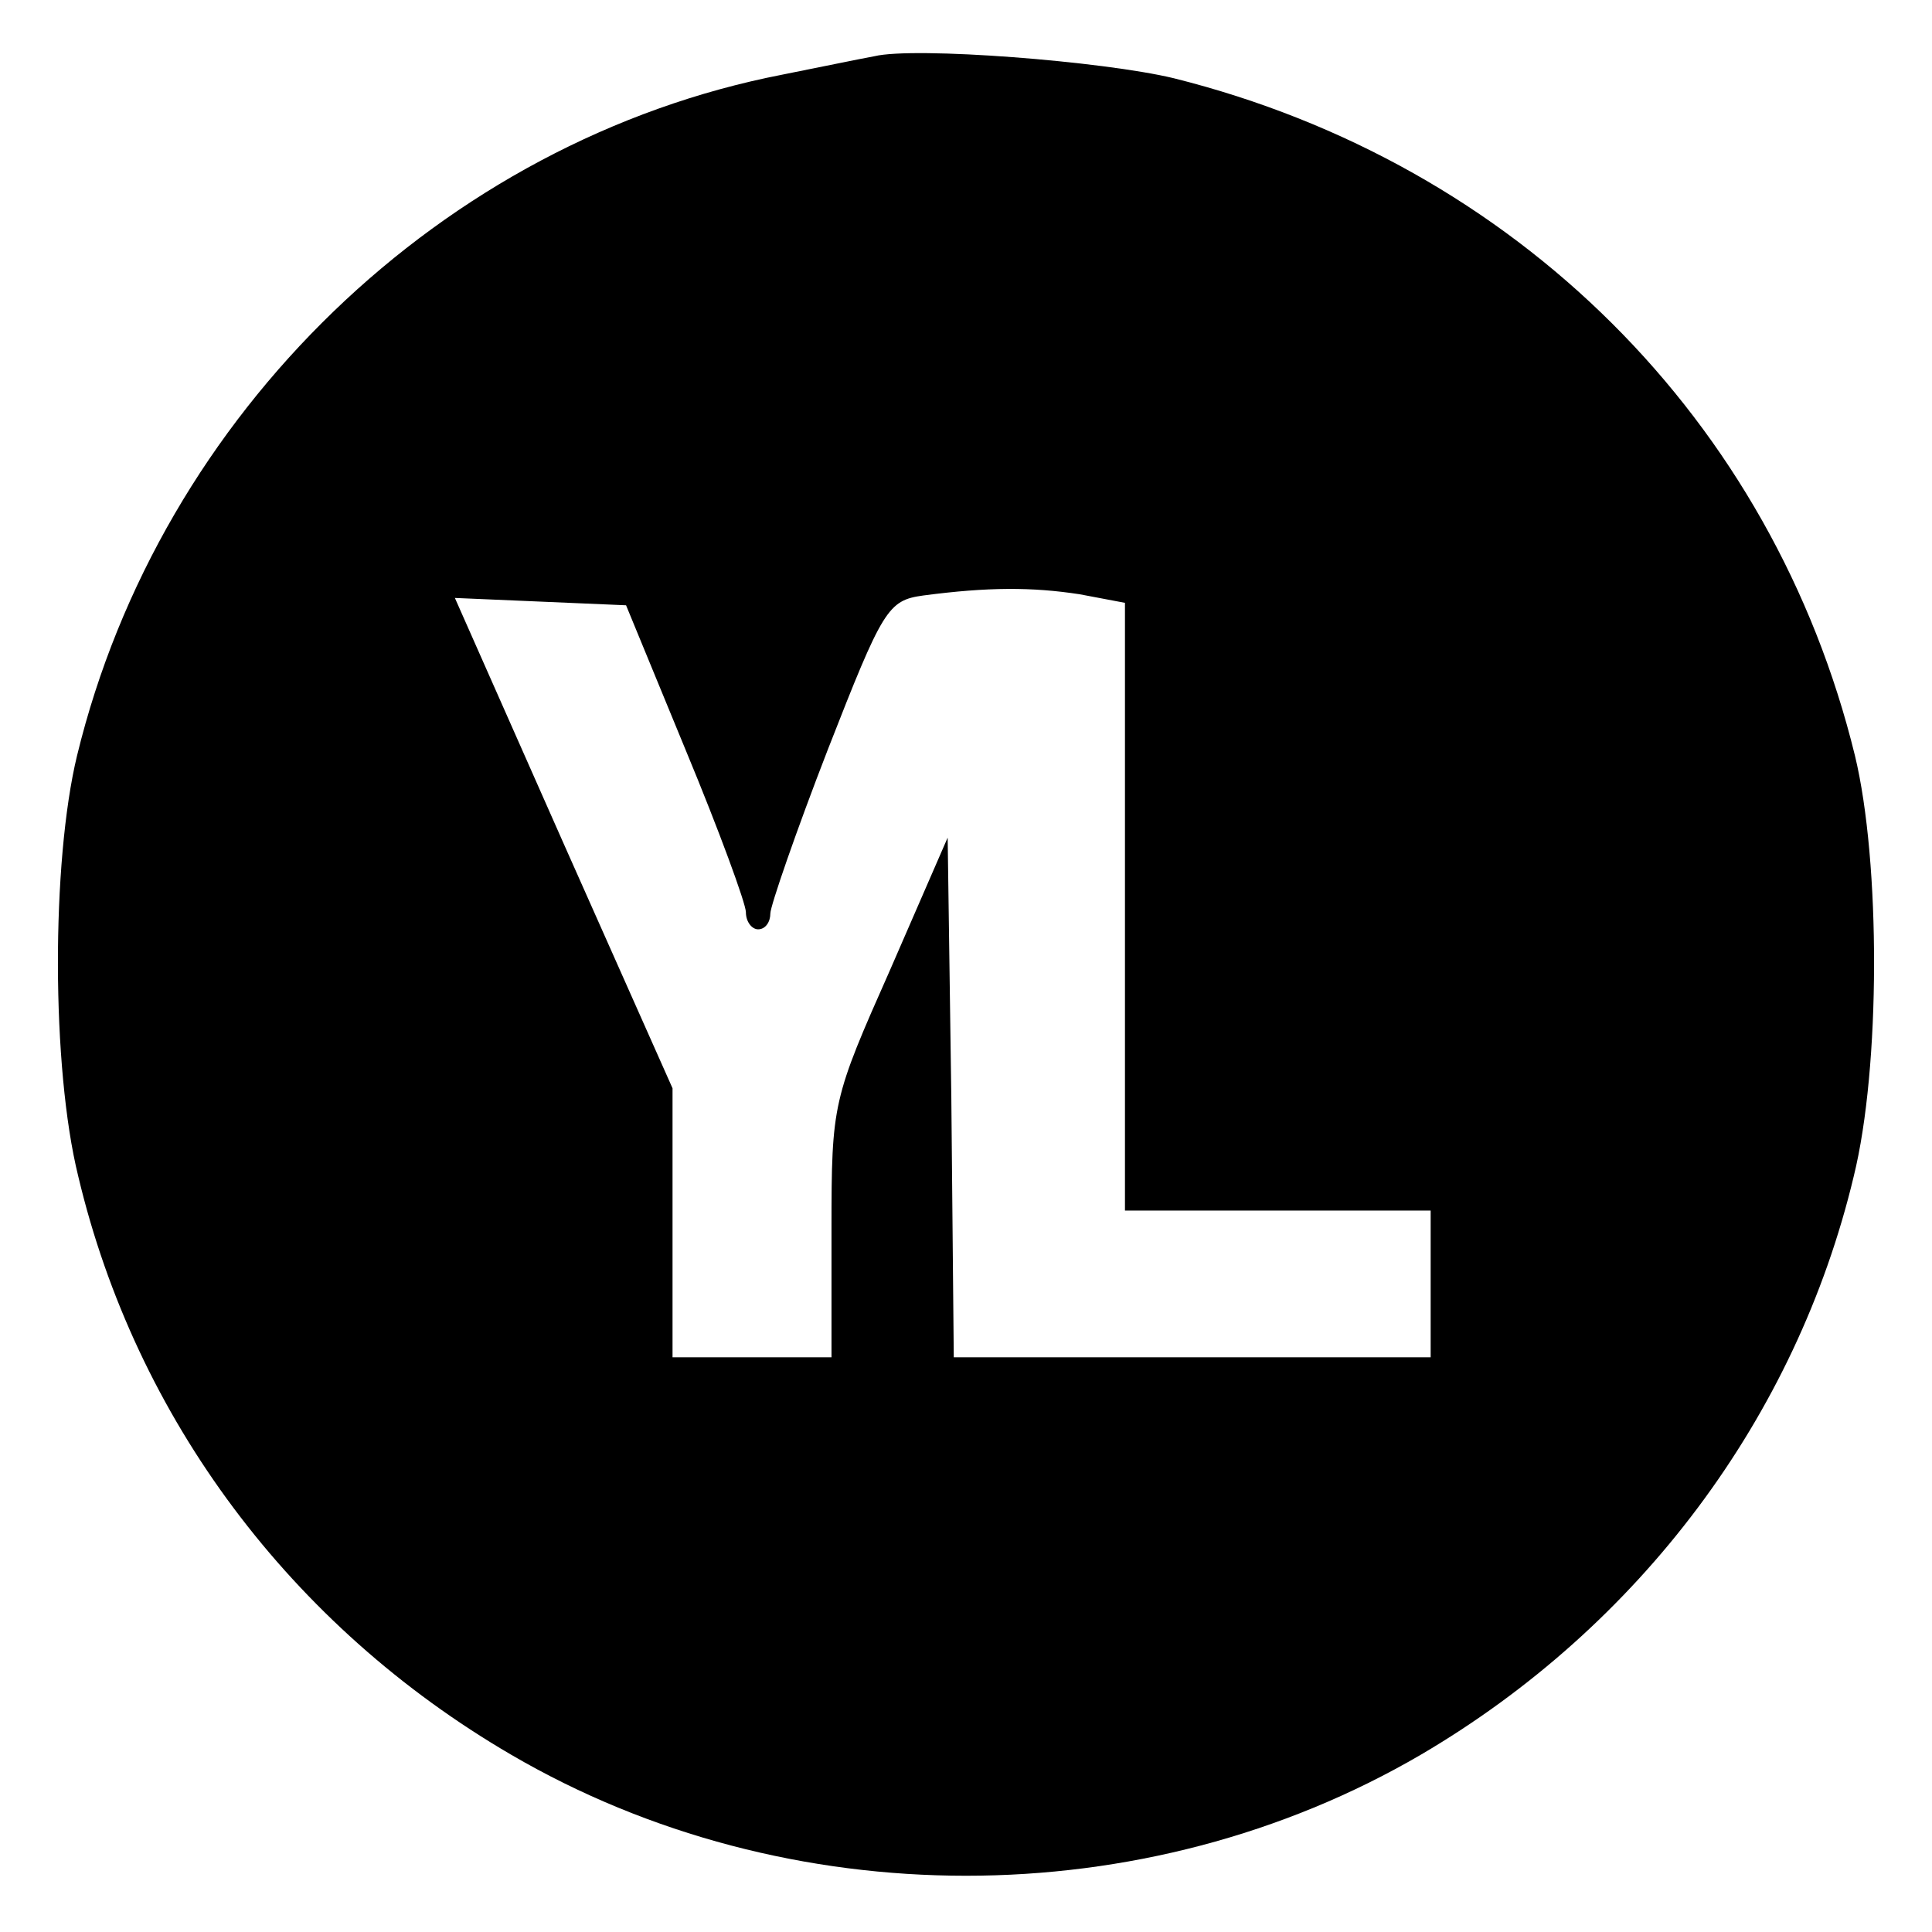
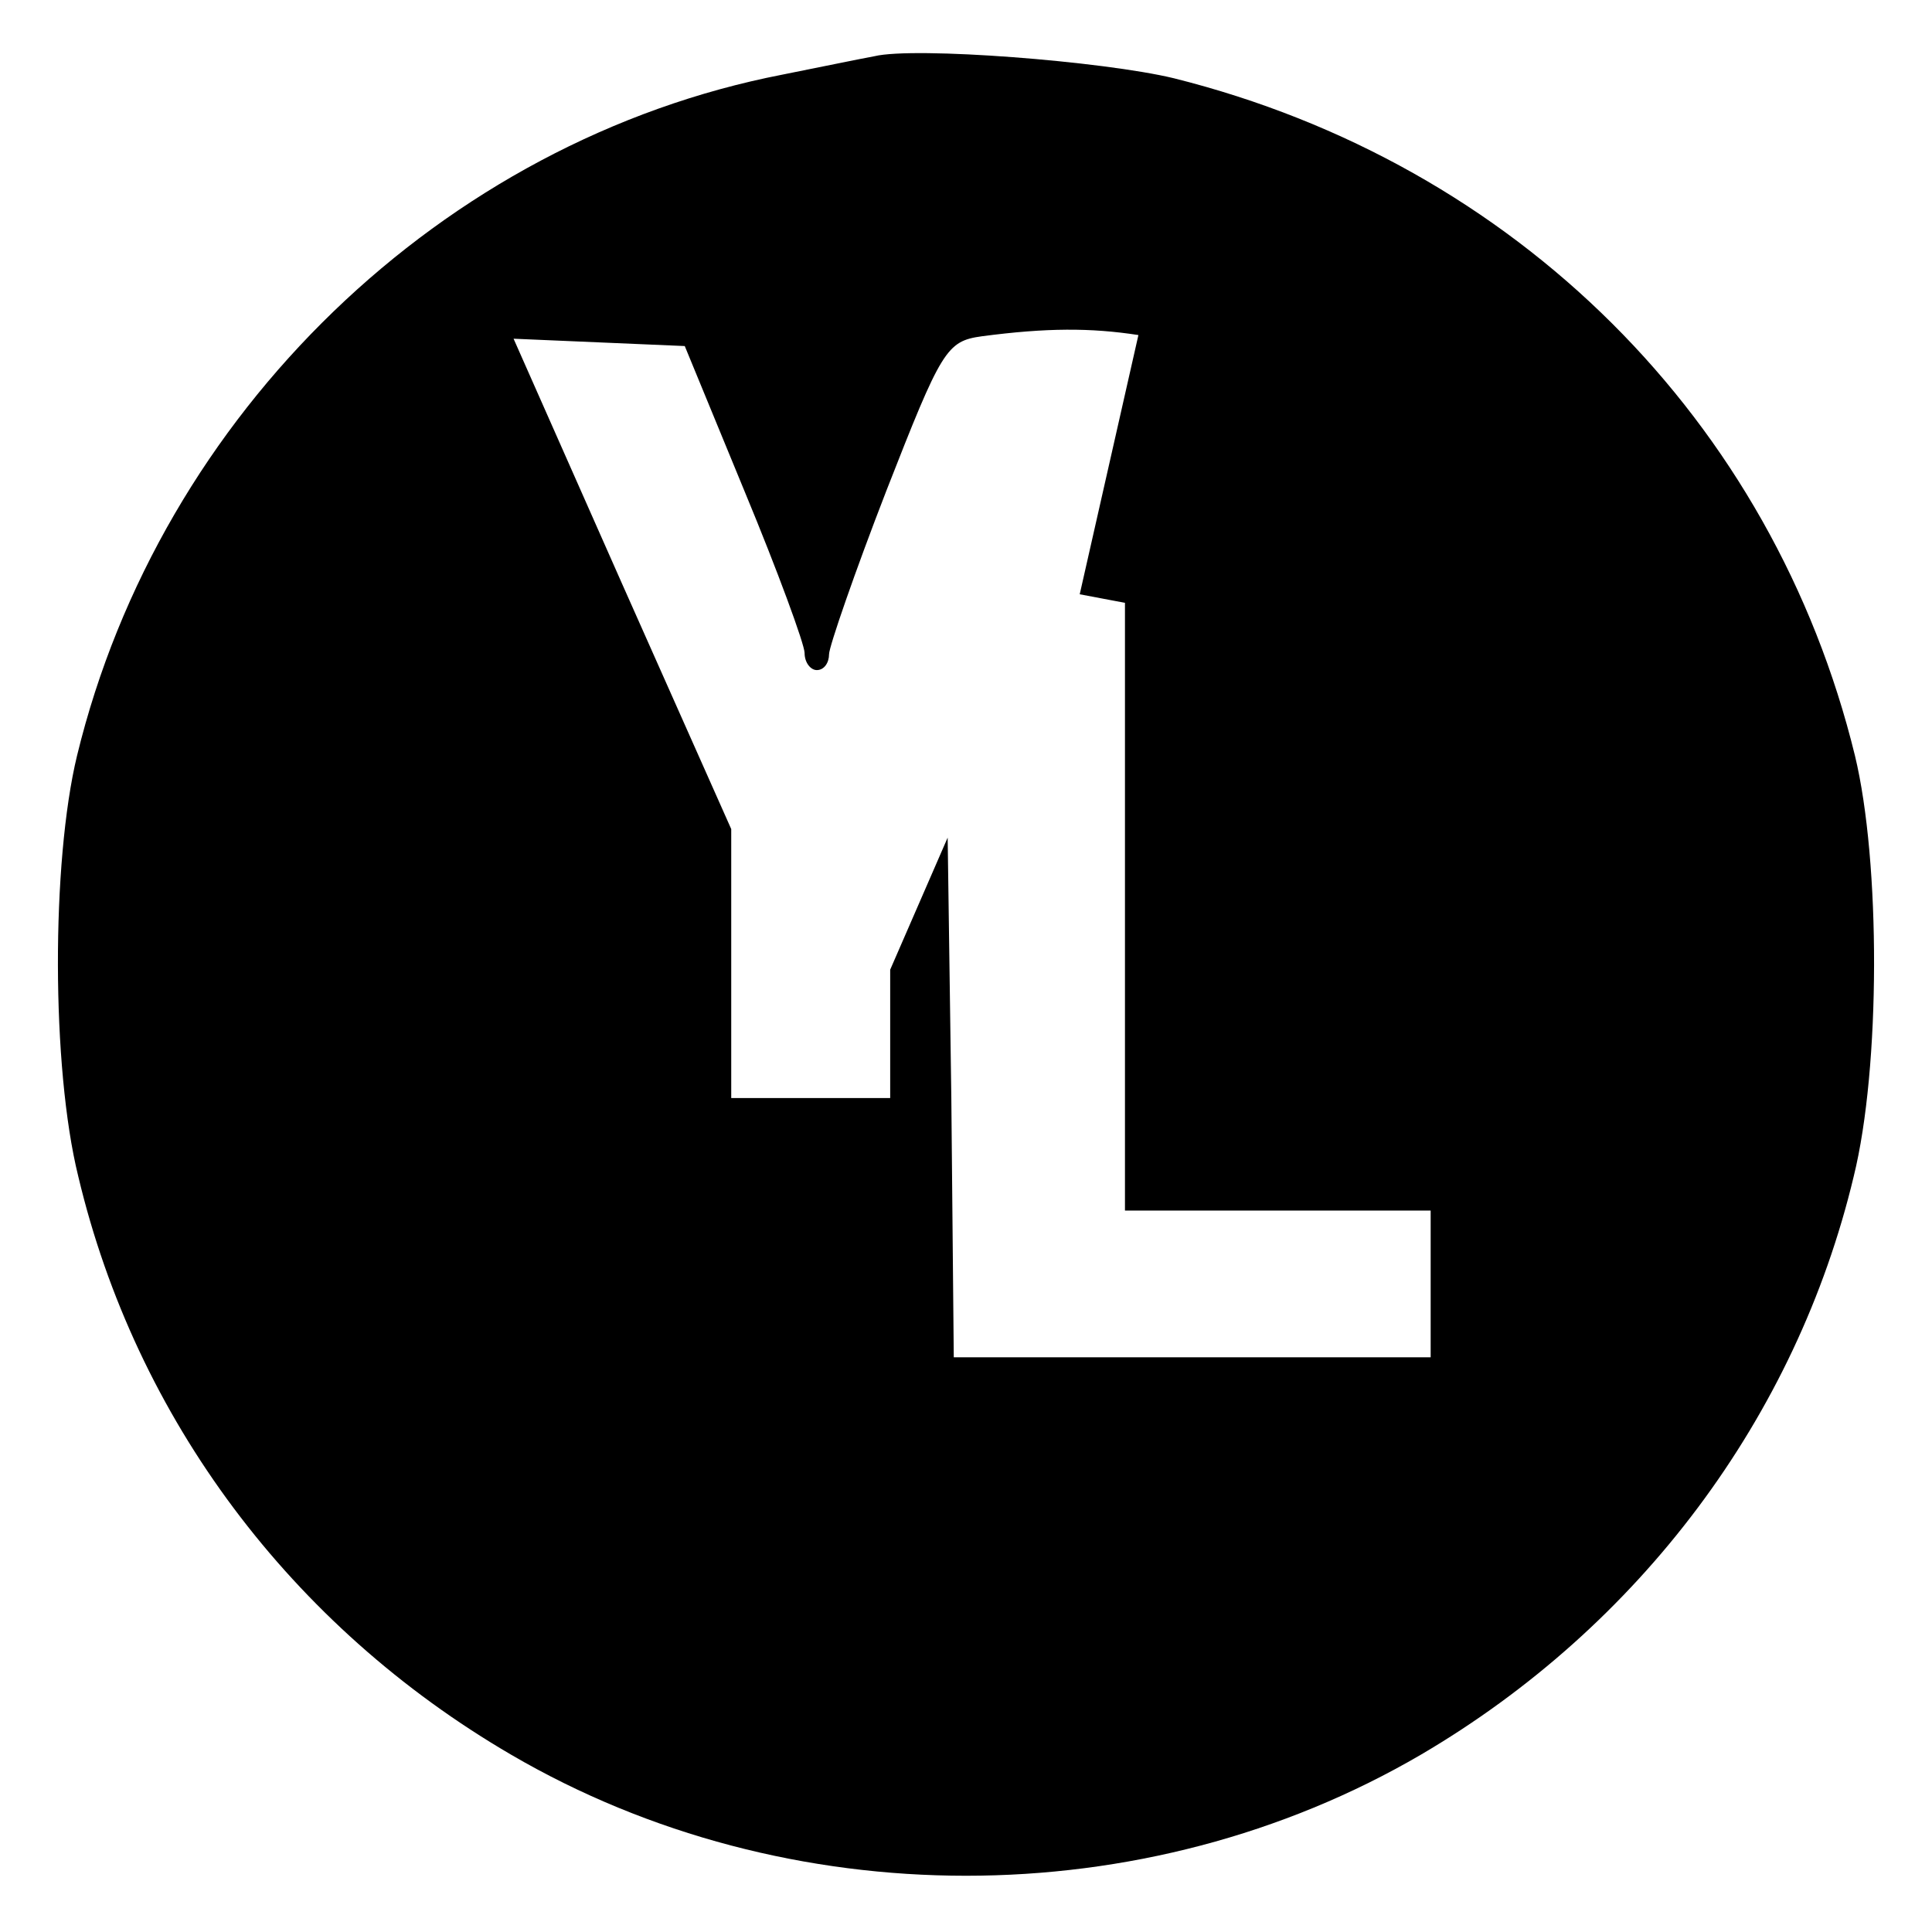
<svg xmlns="http://www.w3.org/2000/svg" version="1.0" width="158pt" height="158pt" viewBox="0 0 158 158" preserveAspectRatio="xMidYMid meet">
  <g transform="translate(0,158) scale(0.1,-0.1)" fill="#000000" stroke="none">
-     <path d="M715 1534 c-11 -2 -45 -9 -75 -15 -278 -54 -509 -277 -577 -557 -21 -87 -21 -255 1 -344 47 -198 174 -368 354 -473 226 -132 518 -132 744 0 179 105 307 276 354 473 22 89 22 257 1 344 -67 274 -277 484 -557 554 -58 14 -212 26 -245 18z m168 -440 l37 -7 0 -248 0 -249 125 0 125 0 0 -60 0 -60 -195 0 -195 0 -2 212 -3 213 -47 -108 c-47 -106 -48 -109 -48 -212 l0 -105 -65 0 -65 0 0 110 0 110 -89 200 -89 201 70 -3 70 -3 49 -119 c27 -65 49 -125 49 -132 0 -8 5 -14 10 -14 6 0 10 6 10 13 0 6 21 67 47 134 45 115 49 122 78 126 53 7 89 7 128 1z" />
+     <path d="M715 1534 c-11 -2 -45 -9 -75 -15 -278 -54 -509 -277 -577 -557 -21 -87 -21 -255 1 -344 47 -198 174 -368 354 -473 226 -132 518 -132 744 0 179 105 307 276 354 473 22 89 22 257 1 344 -67 274 -277 484 -557 554 -58 14 -212 26 -245 18z m168 -440 l37 -7 0 -248 0 -249 125 0 125 0 0 -60 0 -60 -195 0 -195 0 -2 212 -3 213 -47 -108 l0 -105 -65 0 -65 0 0 110 0 110 -89 200 -89 201 70 -3 70 -3 49 -119 c27 -65 49 -125 49 -132 0 -8 5 -14 10 -14 6 0 10 6 10 13 0 6 21 67 47 134 45 115 49 122 78 126 53 7 89 7 128 1z" />
  </g>
</svg>